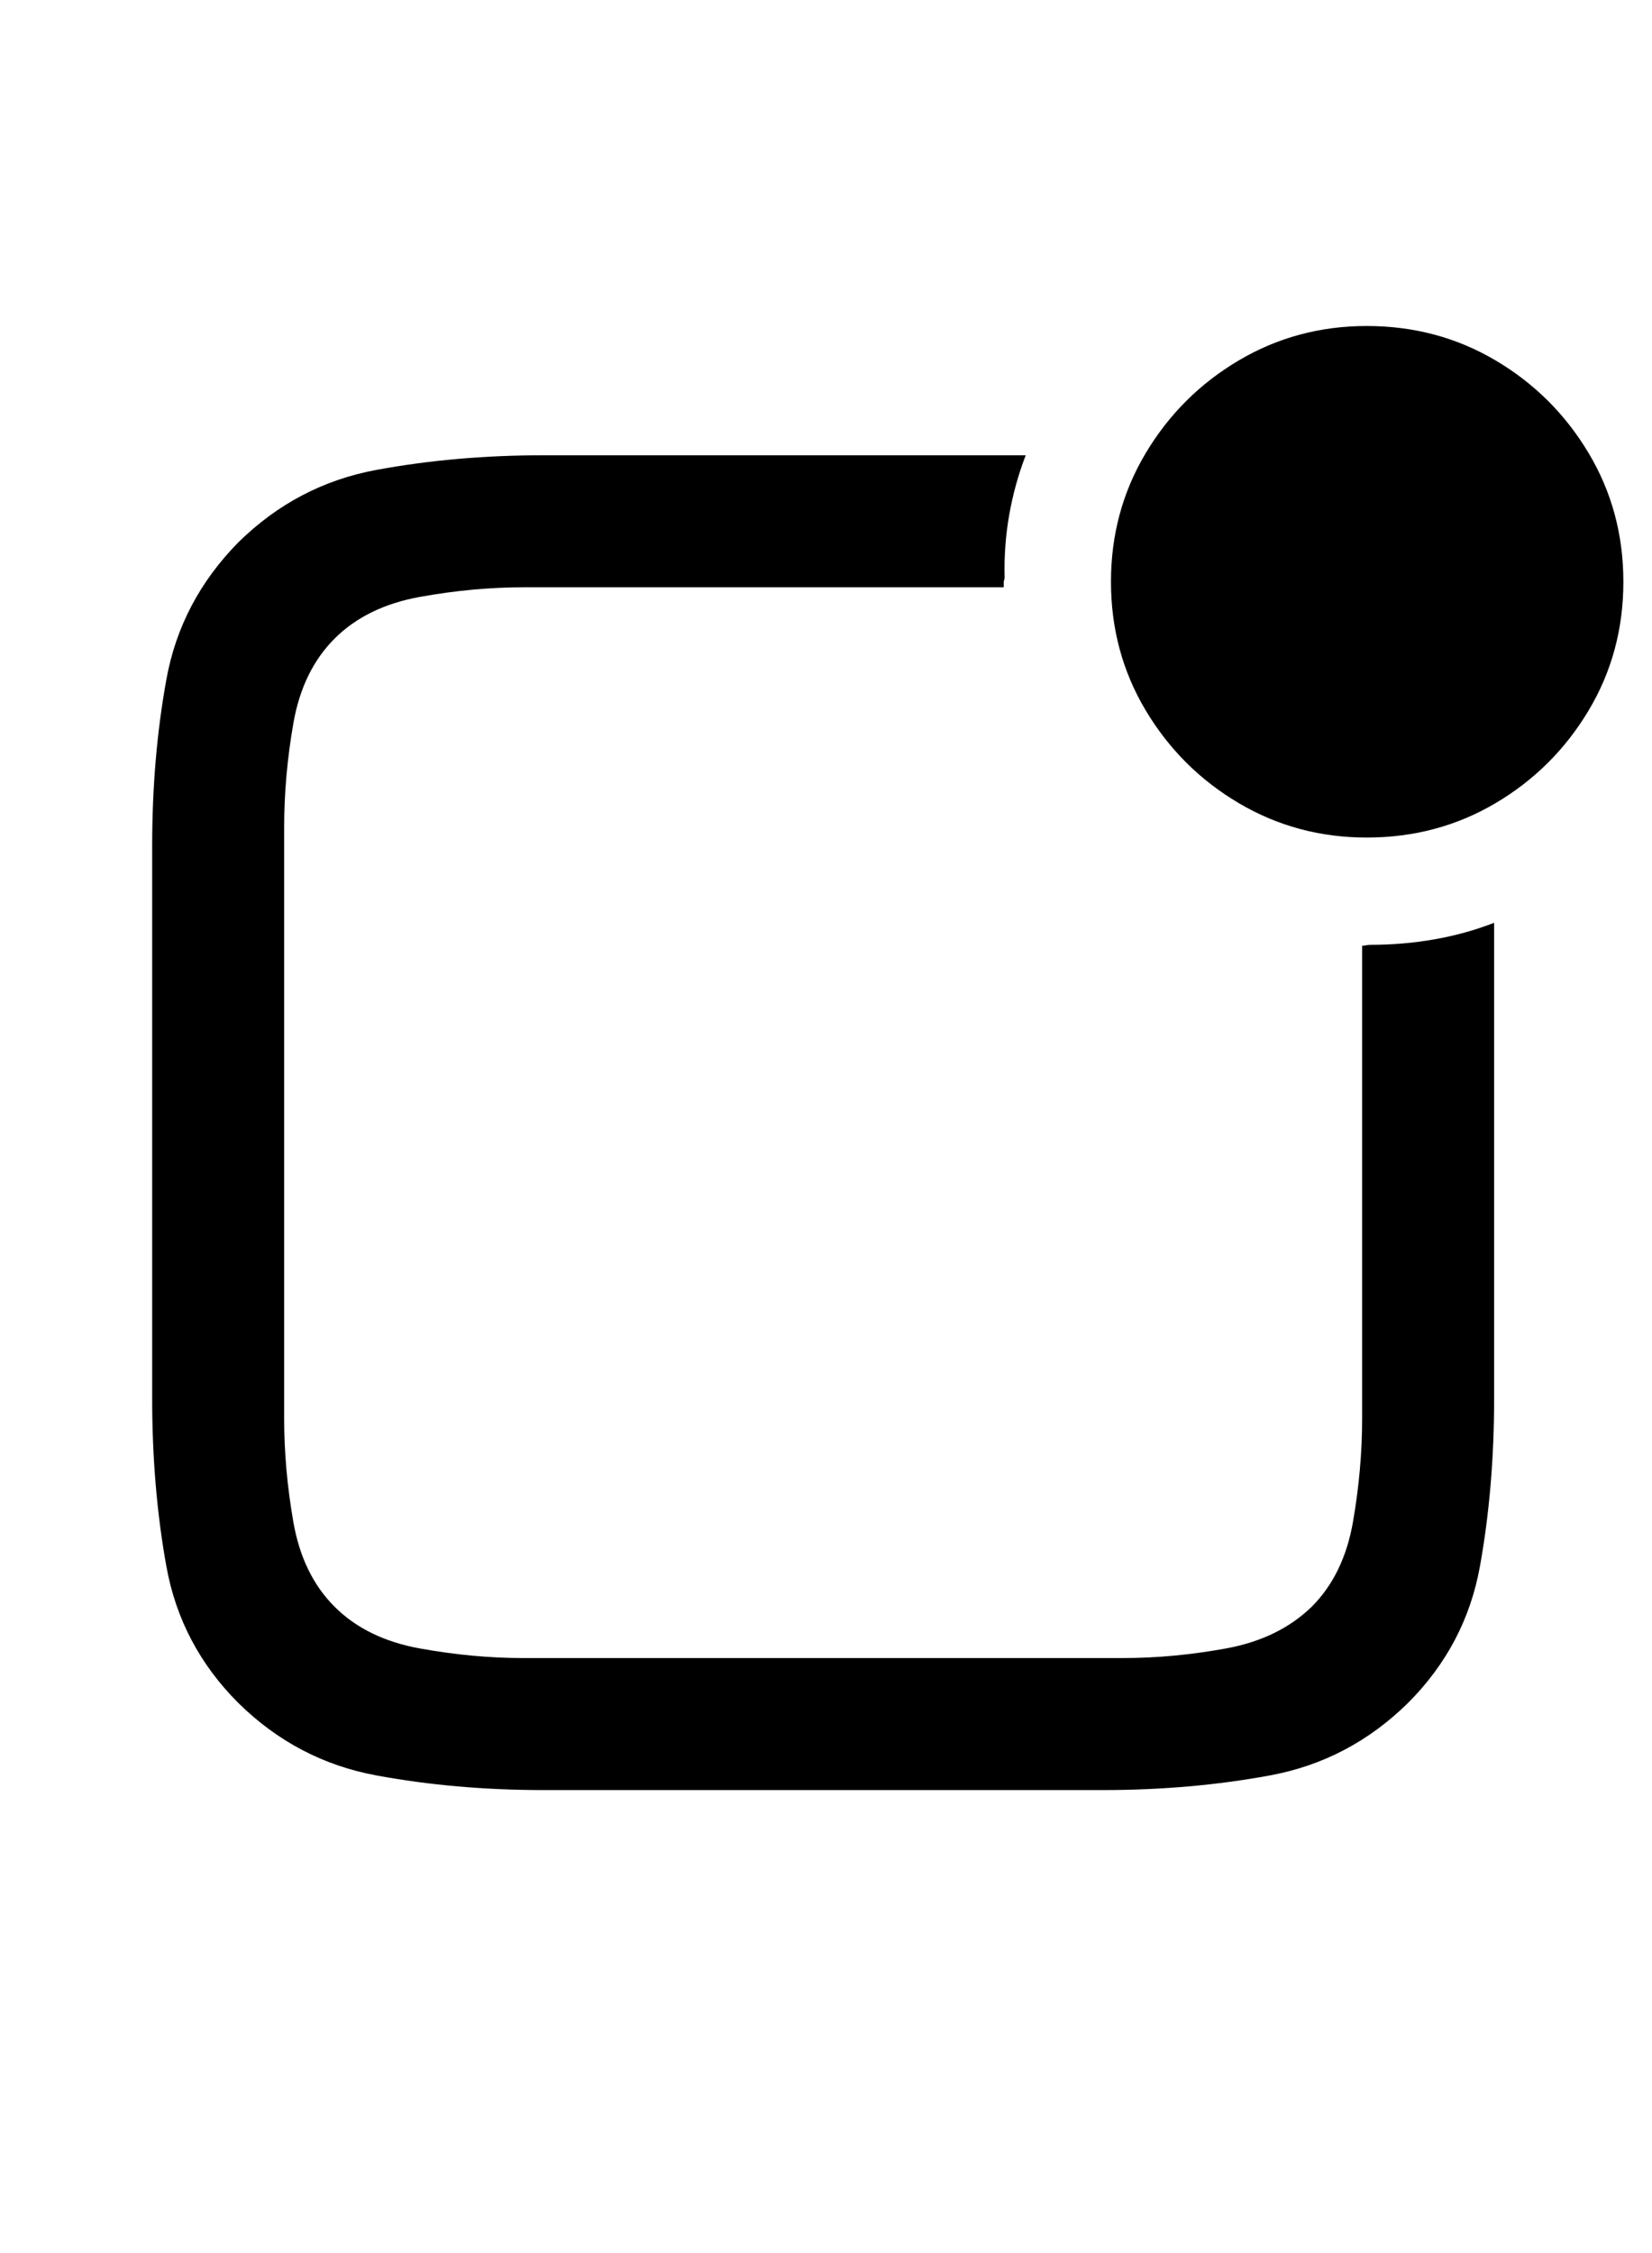
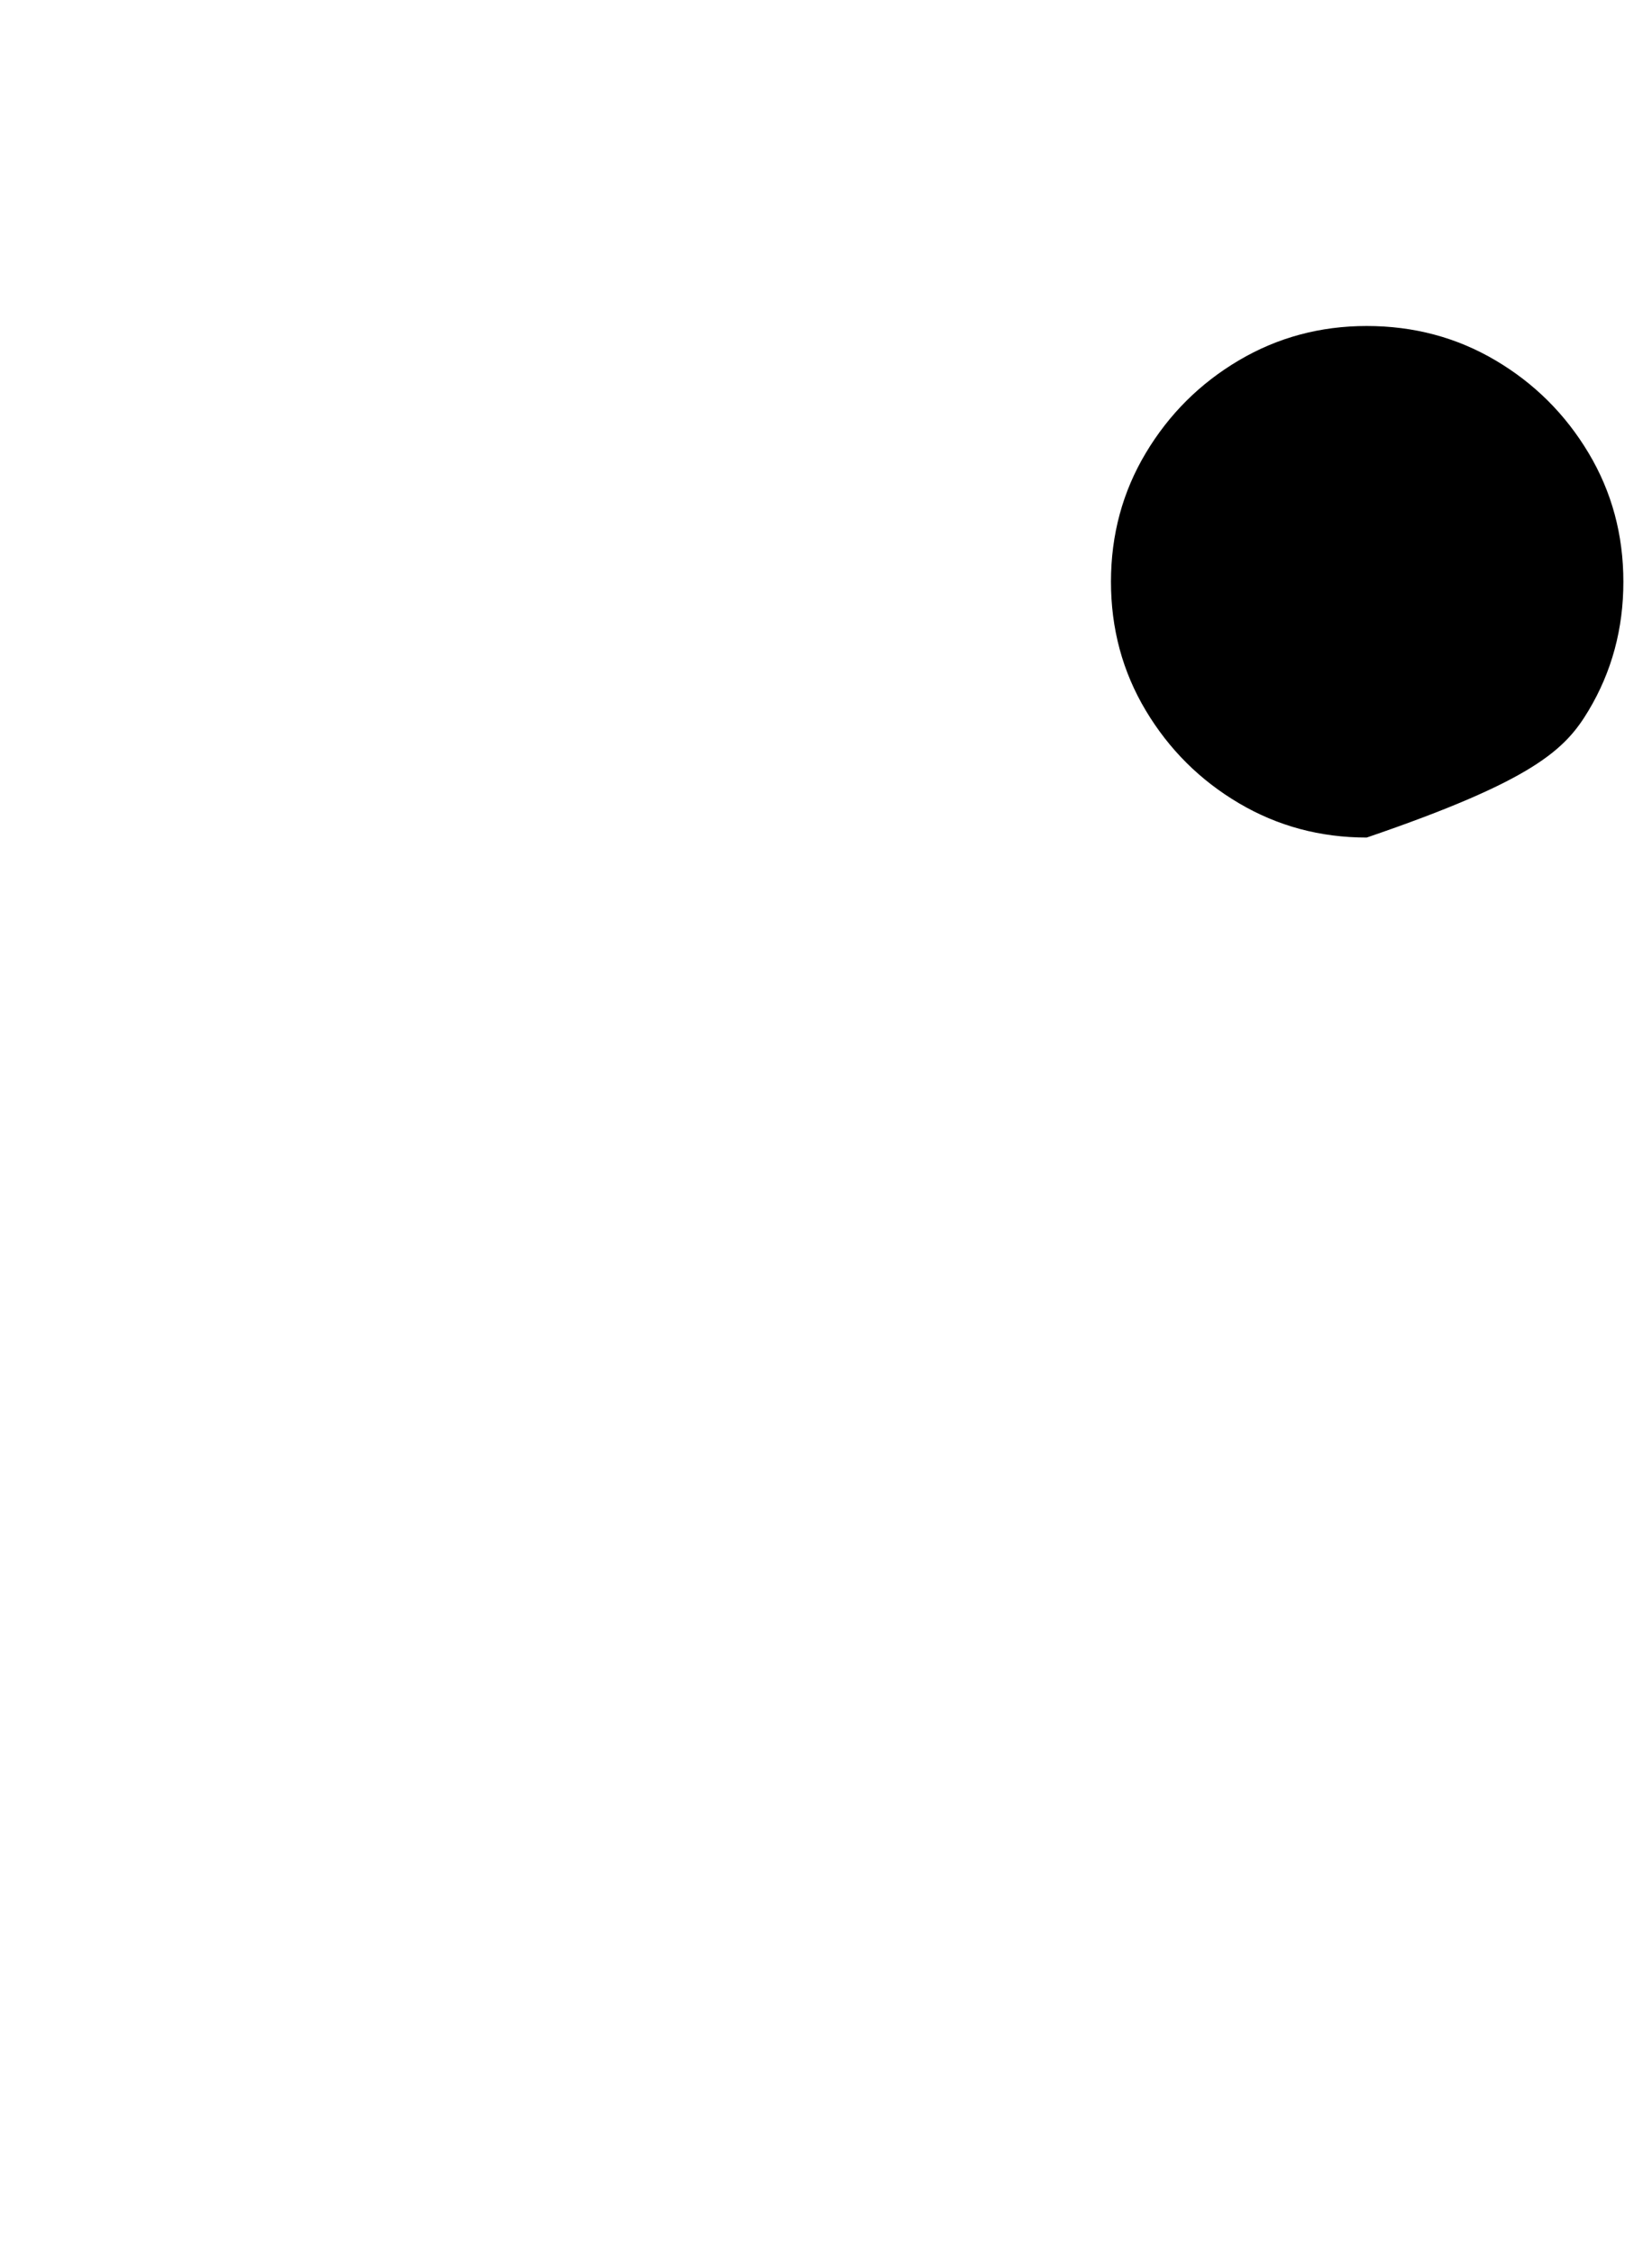
<svg xmlns="http://www.w3.org/2000/svg" width="88px" height="120px" viewBox="0 0 88 120" version="1.1">
  <title>Slice</title>
  <g id="Page-1" stroke="none" stroke-width="1" fill="none" fill-rule="evenodd">
    <g id="app.badge" transform="translate(-1406, -601)" fill="#000000" fill-rule="nonzero">
      <g id="Symbols" transform="translate(526.558, 618.363)">
        <g id="Regular-S" transform="translate(887.548, 0)">
-           <path d="M1.77635684e-15,57.129 C1.77635684e-15,60.286 0.252,63.265 0.757,66.064 C1.261,68.864 2.539,71.289 4.59,73.34 C6.673,75.391 9.123,76.676 11.938,77.197 C14.754,77.718 17.725,77.978 20.85,77.978 L50.635,77.978 C53.76,77.978 56.73,77.718 59.546,77.197 C62.362,76.676 64.811,75.391 66.895,73.34 C68.945,71.289 70.223,68.864 70.728,66.064 C71.232,63.265 71.484,60.286 71.484,57.129 L71.484,31.787 C70.475,32.178 69.417,32.471 68.311,32.666 C67.204,32.861 66.064,32.959 64.893,32.959 C64.827,32.959 64.754,32.967 64.673,32.983 C64.591,33 64.518,33.008 64.453,33.008 L64.453,58.203 C64.453,59.993 64.29,61.825 63.965,63.696 C63.639,65.568 62.907,67.074 61.768,68.213 C60.596,69.352 59.074,70.093 57.202,70.435 C55.33,70.776 53.499,70.947 51.709,70.947 L19.775,70.947 C17.985,70.947 16.146,70.776 14.258,70.435 C12.37,70.093 10.856,69.352 9.717,68.213 C8.577,67.074 7.845,65.568 7.52,63.696 C7.194,61.825 7.031,59.993 7.031,58.203 L7.031,26.709 C7.031,24.886 7.194,23.039 7.52,21.167 C7.845,19.295 8.577,17.79 9.717,16.65 C10.856,15.511 12.37,14.771 14.258,14.429 C16.146,14.087 18.001,13.916 19.824,13.916 L45.361,13.916 C45.361,13.818 45.361,13.737 45.361,13.672 C45.361,13.607 45.378,13.525 45.41,13.428 C45.378,12.288 45.459,11.165 45.654,10.059 C45.85,8.952 46.143,7.894 46.533,6.885 L20.85,6.885 C17.725,6.885 14.754,7.145 11.938,7.666 C9.123,8.187 6.673,9.473 4.59,11.523 C2.539,13.607 1.261,16.04 0.757,18.823 C0.252,21.606 1.77635684e-15,24.561 1.77635684e-15,27.686 L1.77635684e-15,57.129 Z" id="Path" />
-           <path d="M64.697,27.246 C67.204,27.246 69.491,26.636 71.558,25.415 C73.625,24.194 75.277,22.55 76.514,20.483 C77.751,18.416 78.369,16.13 78.369,13.623 C78.369,11.117 77.751,8.83 76.514,6.763 C75.277,4.696 73.625,3.052 71.558,1.831 C69.491,0.61 67.204,0 64.697,0 C62.223,0 59.953,0.61 57.886,1.831 C55.819,3.052 54.167,4.696 52.93,6.763 C51.693,8.83 51.074,11.117 51.074,13.623 C51.074,16.13 51.693,18.416 52.93,20.483 C54.167,22.55 55.819,24.194 57.886,25.415 C59.953,26.636 62.223,27.246 64.697,27.246 Z" id="Path" />
+           <path d="M64.697,27.246 C73.625,24.194 75.277,22.55 76.514,20.483 C77.751,18.416 78.369,16.13 78.369,13.623 C78.369,11.117 77.751,8.83 76.514,6.763 C75.277,4.696 73.625,3.052 71.558,1.831 C69.491,0.61 67.204,0 64.697,0 C62.223,0 59.953,0.61 57.886,1.831 C55.819,3.052 54.167,4.696 52.93,6.763 C51.693,8.83 51.074,11.117 51.074,13.623 C51.074,16.13 51.693,18.416 52.93,20.483 C54.167,22.55 55.819,24.194 57.886,25.415 C59.953,26.636 62.223,27.246 64.697,27.246 Z" id="Path" />
        </g>
      </g>
    </g>
  </g>
</svg>